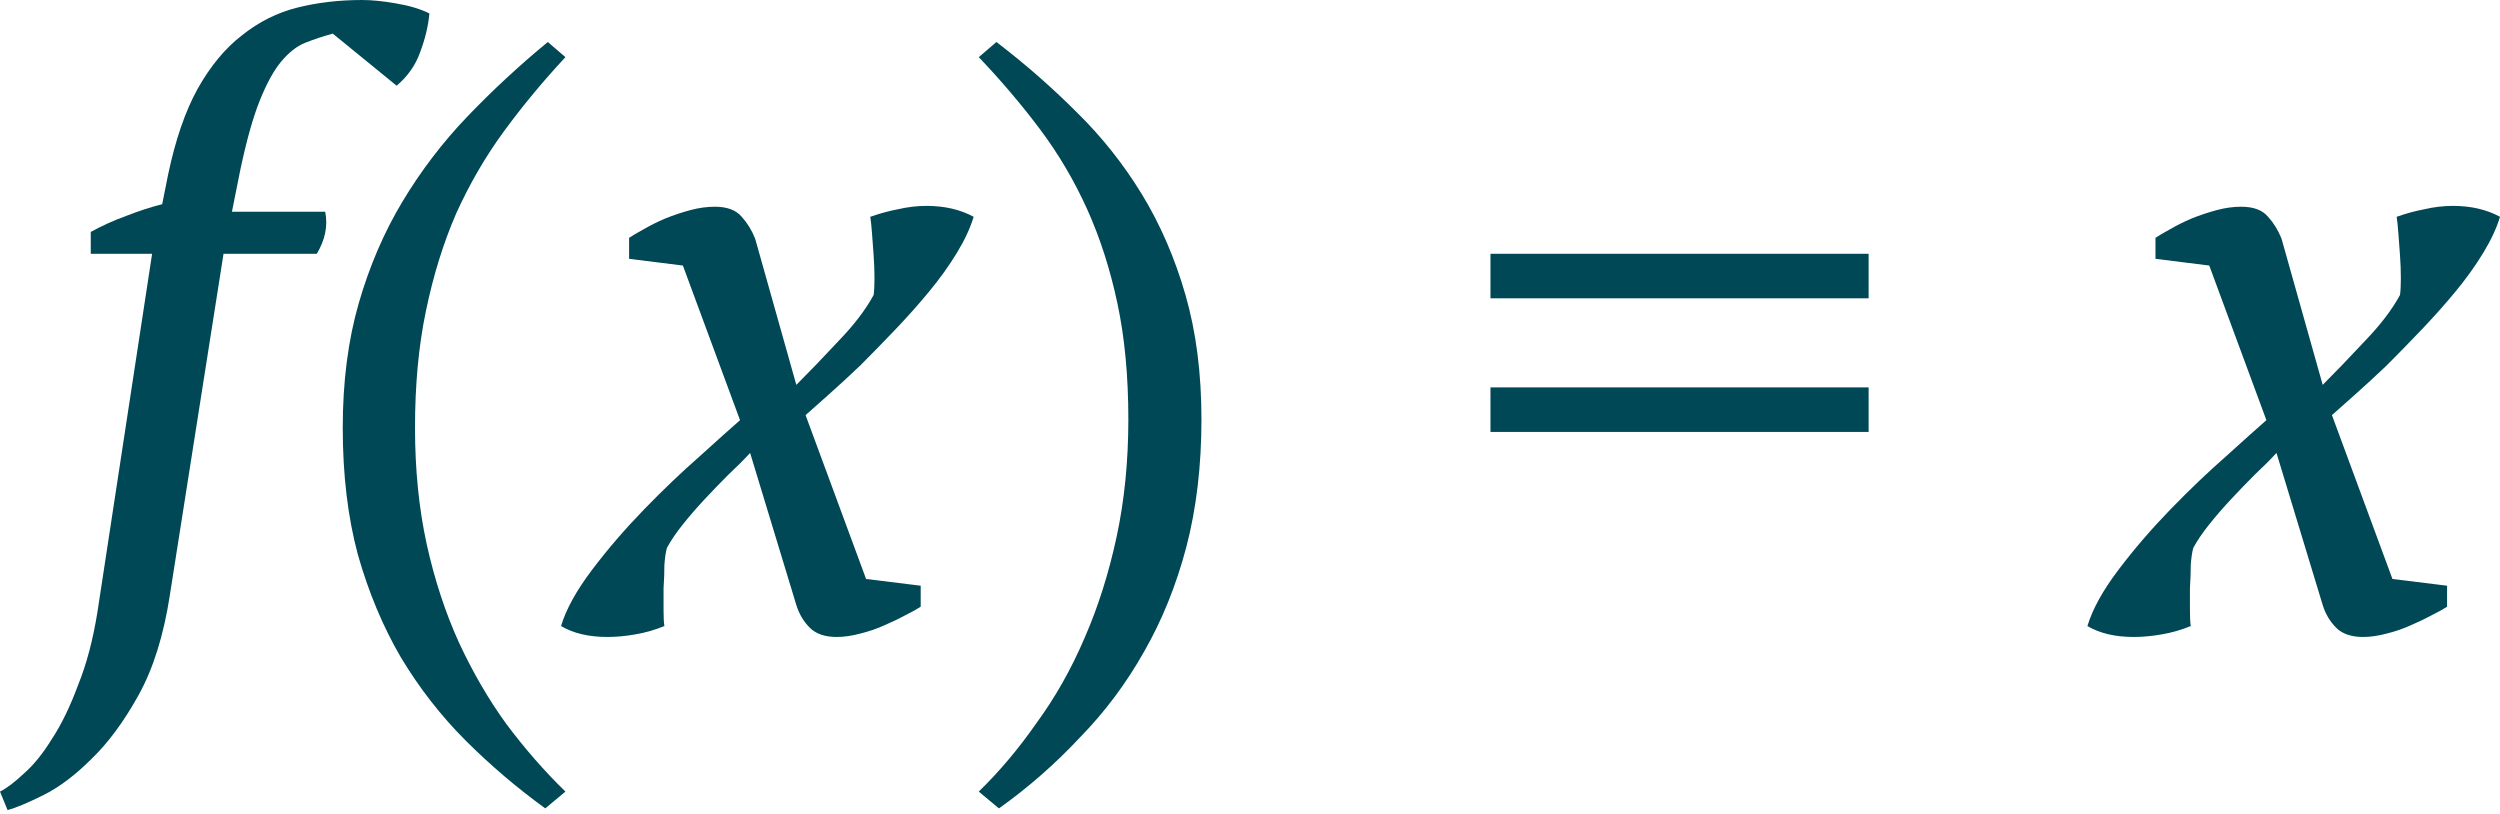
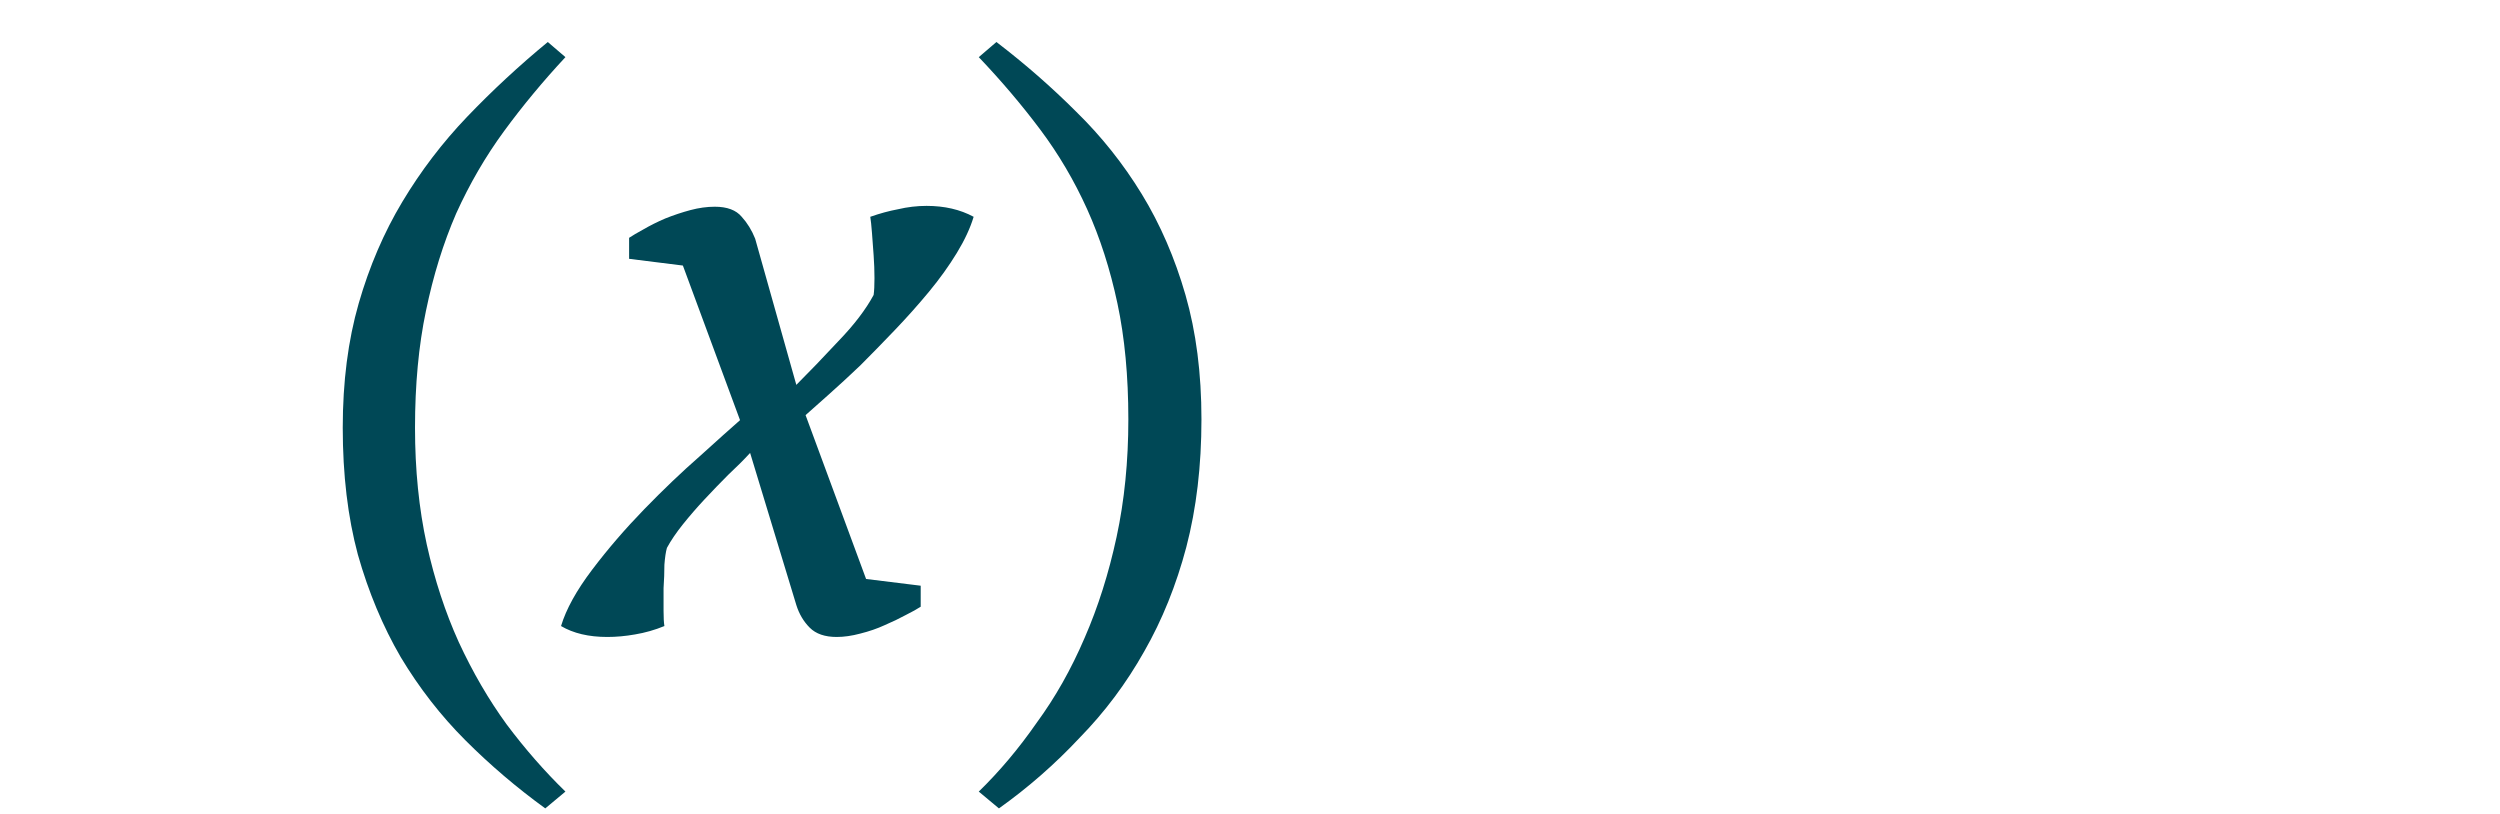
<svg xmlns="http://www.w3.org/2000/svg" width="215" height="70" viewBox="0 0 215 70" fill="none">
-   <path d="M13.081 21.825H7.805V19.946C8.768 19.416 9.78 18.958 10.84 18.573C11.948 18.139 12.984 17.802 13.948 17.561L14.454 15.032C15.08 12.045 15.923 9.588 16.983 7.66C18.091 5.685 19.368 4.143 20.813 3.035C22.259 1.879 23.848 1.084 25.583 0.65C27.317 0.217 29.172 0 31.147 0C31.966 0 32.93 0.096 34.038 0.289C35.194 0.482 36.158 0.771 36.929 1.156C36.833 2.216 36.568 3.324 36.134 4.481C35.748 5.589 35.074 6.552 34.11 7.371L28.618 2.891C27.751 3.132 26.956 3.397 26.233 3.686C25.511 3.975 24.812 4.529 24.137 5.348C23.511 6.119 22.909 7.227 22.331 8.672C21.753 10.117 21.199 12.093 20.669 14.598L19.946 18.212H27.968C28.209 19.416 27.968 20.62 27.245 21.825H19.223L14.598 51.238C14.068 54.659 13.177 57.501 11.924 59.766C10.672 62.03 9.323 63.861 7.877 65.258C6.48 66.655 5.107 67.691 3.758 68.365C2.409 69.04 1.373 69.474 0.65 69.666L0 68.076C0.578 67.787 1.277 67.257 2.096 66.486C2.915 65.764 3.71 64.776 4.481 63.523C5.3 62.271 6.046 60.729 6.721 58.898C7.444 57.116 7.998 55.02 8.383 52.611L13.081 21.825Z" fill="#004856" />
  <path d="M46.893 69.522C44.436 67.739 42.147 65.788 40.027 63.668C37.907 61.548 36.053 59.163 34.463 56.514C32.921 53.864 31.692 50.925 30.777 47.697C29.91 44.469 29.476 40.831 29.476 36.784C29.476 32.834 29.934 29.268 30.849 26.089C31.765 22.909 33.017 19.994 34.607 17.344C36.197 14.694 38.052 12.261 40.172 10.045C42.34 7.781 44.653 5.637 47.11 3.613L48.627 4.914C46.7 6.986 44.942 9.106 43.352 11.274C41.762 13.442 40.389 15.803 39.232 18.356C38.124 20.91 37.257 23.704 36.631 26.739C36.004 29.726 35.691 33.075 35.691 36.784C35.691 40.398 36.029 43.746 36.703 46.83C37.377 49.865 38.293 52.659 39.449 55.213C40.654 57.814 42.027 60.175 43.569 62.295C45.158 64.415 46.845 66.342 48.627 68.076L46.893 69.522Z" fill="#004856" />
  <path d="M64.51 38.952C63.98 39.531 63.353 40.157 62.631 40.831C61.956 41.506 61.282 42.204 60.607 42.927C59.933 43.65 59.306 44.373 58.728 45.095C58.15 45.818 57.693 46.492 57.355 47.119C57.259 47.456 57.187 47.938 57.139 48.564C57.139 49.19 57.114 49.865 57.066 50.587C57.066 51.262 57.066 51.912 57.066 52.539C57.066 53.117 57.09 53.55 57.139 53.84C56.319 54.177 55.476 54.418 54.609 54.562C53.79 54.707 52.995 54.779 52.224 54.779C50.634 54.779 49.309 54.466 48.249 53.84C48.683 52.394 49.574 50.78 50.923 48.998C52.272 47.215 53.766 45.481 55.404 43.794C57.042 42.108 58.632 40.59 60.174 39.241C61.715 37.844 62.872 36.808 63.643 36.134L58.728 22.837L54.103 22.259V20.452C54.392 20.259 54.802 20.018 55.332 19.729C55.91 19.392 56.536 19.079 57.211 18.79C57.933 18.501 58.656 18.26 59.379 18.067C60.101 17.874 60.8 17.778 61.474 17.778C62.535 17.778 63.305 18.067 63.787 18.645C64.269 19.175 64.654 19.801 64.943 20.524L68.484 33.099C69.593 31.991 70.797 30.738 72.098 29.341C73.447 27.944 74.459 26.619 75.133 25.366C75.181 25.029 75.205 24.547 75.205 23.921C75.205 23.294 75.181 22.644 75.133 21.969C75.085 21.247 75.037 20.596 74.989 20.018C74.941 19.392 74.892 18.934 74.844 18.645C75.663 18.356 76.458 18.139 77.229 17.995C78.048 17.802 78.867 17.706 79.686 17.706C81.228 17.706 82.577 18.019 83.733 18.645C83.444 19.609 82.962 20.645 82.288 21.753C81.613 22.861 80.818 23.969 79.903 25.077C78.987 26.185 78 27.293 76.94 28.401C75.928 29.461 74.94 30.473 73.977 31.436C73.013 32.352 72.098 33.195 71.231 33.966C70.412 34.689 69.761 35.267 69.279 35.7L74.483 49.792L79.18 50.371V52.177C78.891 52.37 78.457 52.611 77.879 52.9C77.349 53.189 76.747 53.478 76.073 53.767C75.446 54.056 74.748 54.297 73.977 54.49C73.254 54.683 72.58 54.779 71.953 54.779C70.942 54.779 70.171 54.514 69.641 53.984C69.111 53.454 68.725 52.804 68.484 52.033L64.51 38.952Z" fill="#004856" />
  <path d="M84.174 68.076C85.957 66.342 87.619 64.367 89.16 62.15C90.75 59.982 92.124 57.549 93.28 54.851C94.436 52.202 95.351 49.311 96.026 46.179C96.7 43.048 97.038 39.675 97.038 36.062C97.038 32.352 96.725 29.028 96.098 26.089C95.472 23.15 94.605 20.452 93.496 17.995C92.388 15.538 91.039 13.249 89.45 11.129C87.86 9.009 86.101 6.938 84.174 4.914L85.692 3.613C88.149 5.492 90.437 7.492 92.557 9.612C94.725 11.732 96.604 14.092 98.194 16.694C99.784 19.296 101.036 22.186 101.952 25.366C102.867 28.546 103.325 32.111 103.325 36.062C103.325 40.06 102.891 43.722 102.024 47.046C101.157 50.322 99.953 53.31 98.411 56.008C96.869 58.754 95.014 61.235 92.846 63.451C90.726 65.716 88.414 67.739 85.908 69.522L84.174 68.076Z" fill="#004856" />
-   <path d="M128.181 21.825H160.701V25.655H128.181V21.825ZM128.181 33.316H160.701V37.146H128.181V33.316Z" fill="#004856" />
-   <path d="M195.778 38.952C195.248 39.531 194.621 40.157 193.899 40.831C193.224 41.506 192.55 42.204 191.875 42.927C191.201 43.65 190.574 44.373 189.996 45.095C189.418 45.818 188.96 46.492 188.623 47.119C188.527 47.456 188.454 47.938 188.406 48.564C188.406 49.19 188.382 49.865 188.334 50.587C188.334 51.262 188.334 51.912 188.334 52.539C188.334 53.117 188.358 53.55 188.406 53.84C187.587 54.177 186.744 54.418 185.877 54.562C185.058 54.707 184.263 54.779 183.492 54.779C181.902 54.779 180.577 54.466 179.517 53.84C179.951 52.394 180.842 50.78 182.191 48.998C183.54 47.215 185.034 45.481 186.672 43.794C188.31 42.108 189.9 40.59 191.441 39.241C192.983 37.844 194.139 36.808 194.91 36.134L189.996 22.837L185.371 22.259V20.452C185.66 20.259 186.07 20.018 186.6 19.729C187.178 19.392 187.804 19.079 188.479 18.79C189.201 18.501 189.924 18.26 190.647 18.067C191.369 17.874 192.068 17.778 192.742 17.778C193.802 17.778 194.573 18.067 195.055 18.645C195.537 19.175 195.922 19.801 196.211 20.524L199.752 33.099C200.86 31.991 202.065 30.738 203.366 29.341C204.715 27.944 205.726 26.619 206.401 25.366C206.449 25.029 206.473 24.547 206.473 23.921C206.473 23.294 206.449 22.644 206.401 21.969C206.353 21.247 206.305 20.596 206.256 20.018C206.208 19.392 206.16 18.934 206.112 18.645C206.931 18.356 207.726 18.139 208.497 17.995C209.316 17.802 210.135 17.706 210.954 17.706C212.496 17.706 213.845 18.019 215.001 18.645C214.712 19.609 214.23 20.645 213.555 21.753C212.881 22.861 212.086 23.969 211.171 25.077C210.255 26.185 209.268 27.293 208.208 28.401C207.196 29.461 206.208 30.473 205.245 31.436C204.281 32.352 203.366 33.195 202.498 33.966C201.679 34.689 201.029 35.267 200.547 35.7L205.751 49.792L210.448 50.371V52.177C210.159 52.37 209.725 52.611 209.147 52.9C208.617 53.189 208.015 53.478 207.34 53.767C206.714 54.056 206.016 54.297 205.245 54.49C204.522 54.683 203.847 54.779 203.221 54.779C202.209 54.779 201.439 54.514 200.909 53.984C200.379 53.454 199.993 52.804 199.752 52.033L195.778 38.952Z" fill="#004856" />
</svg>